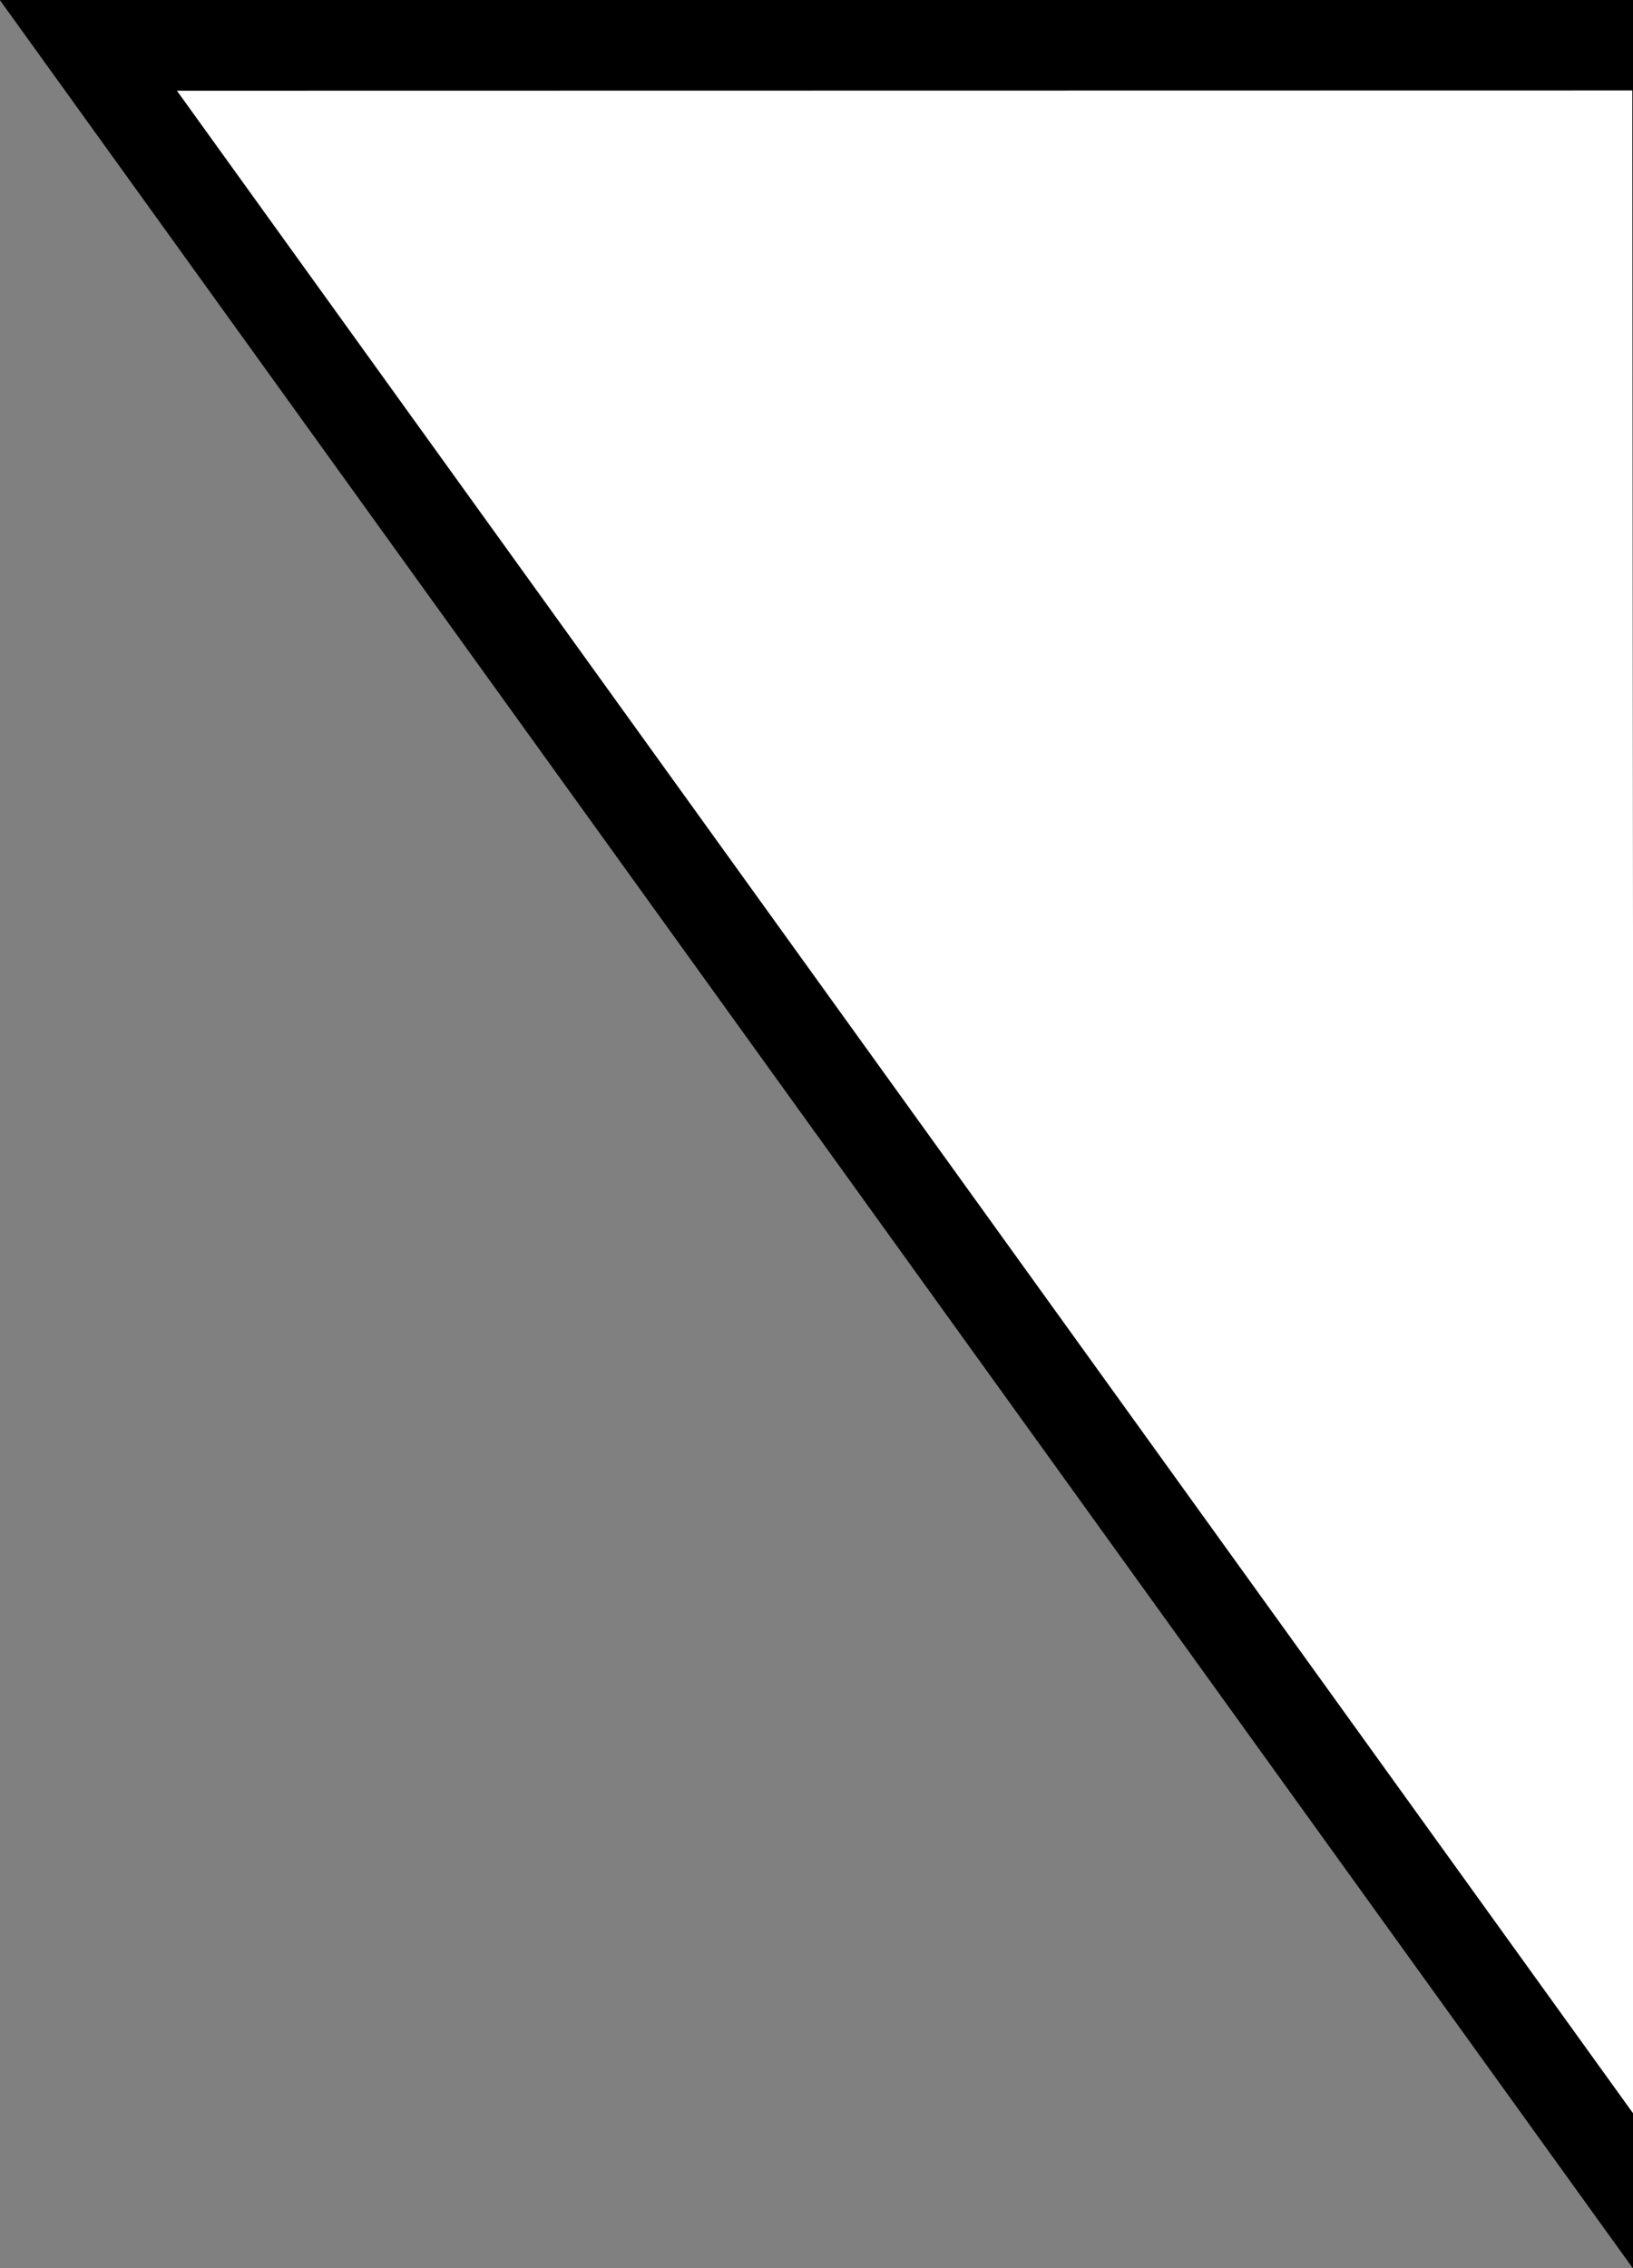
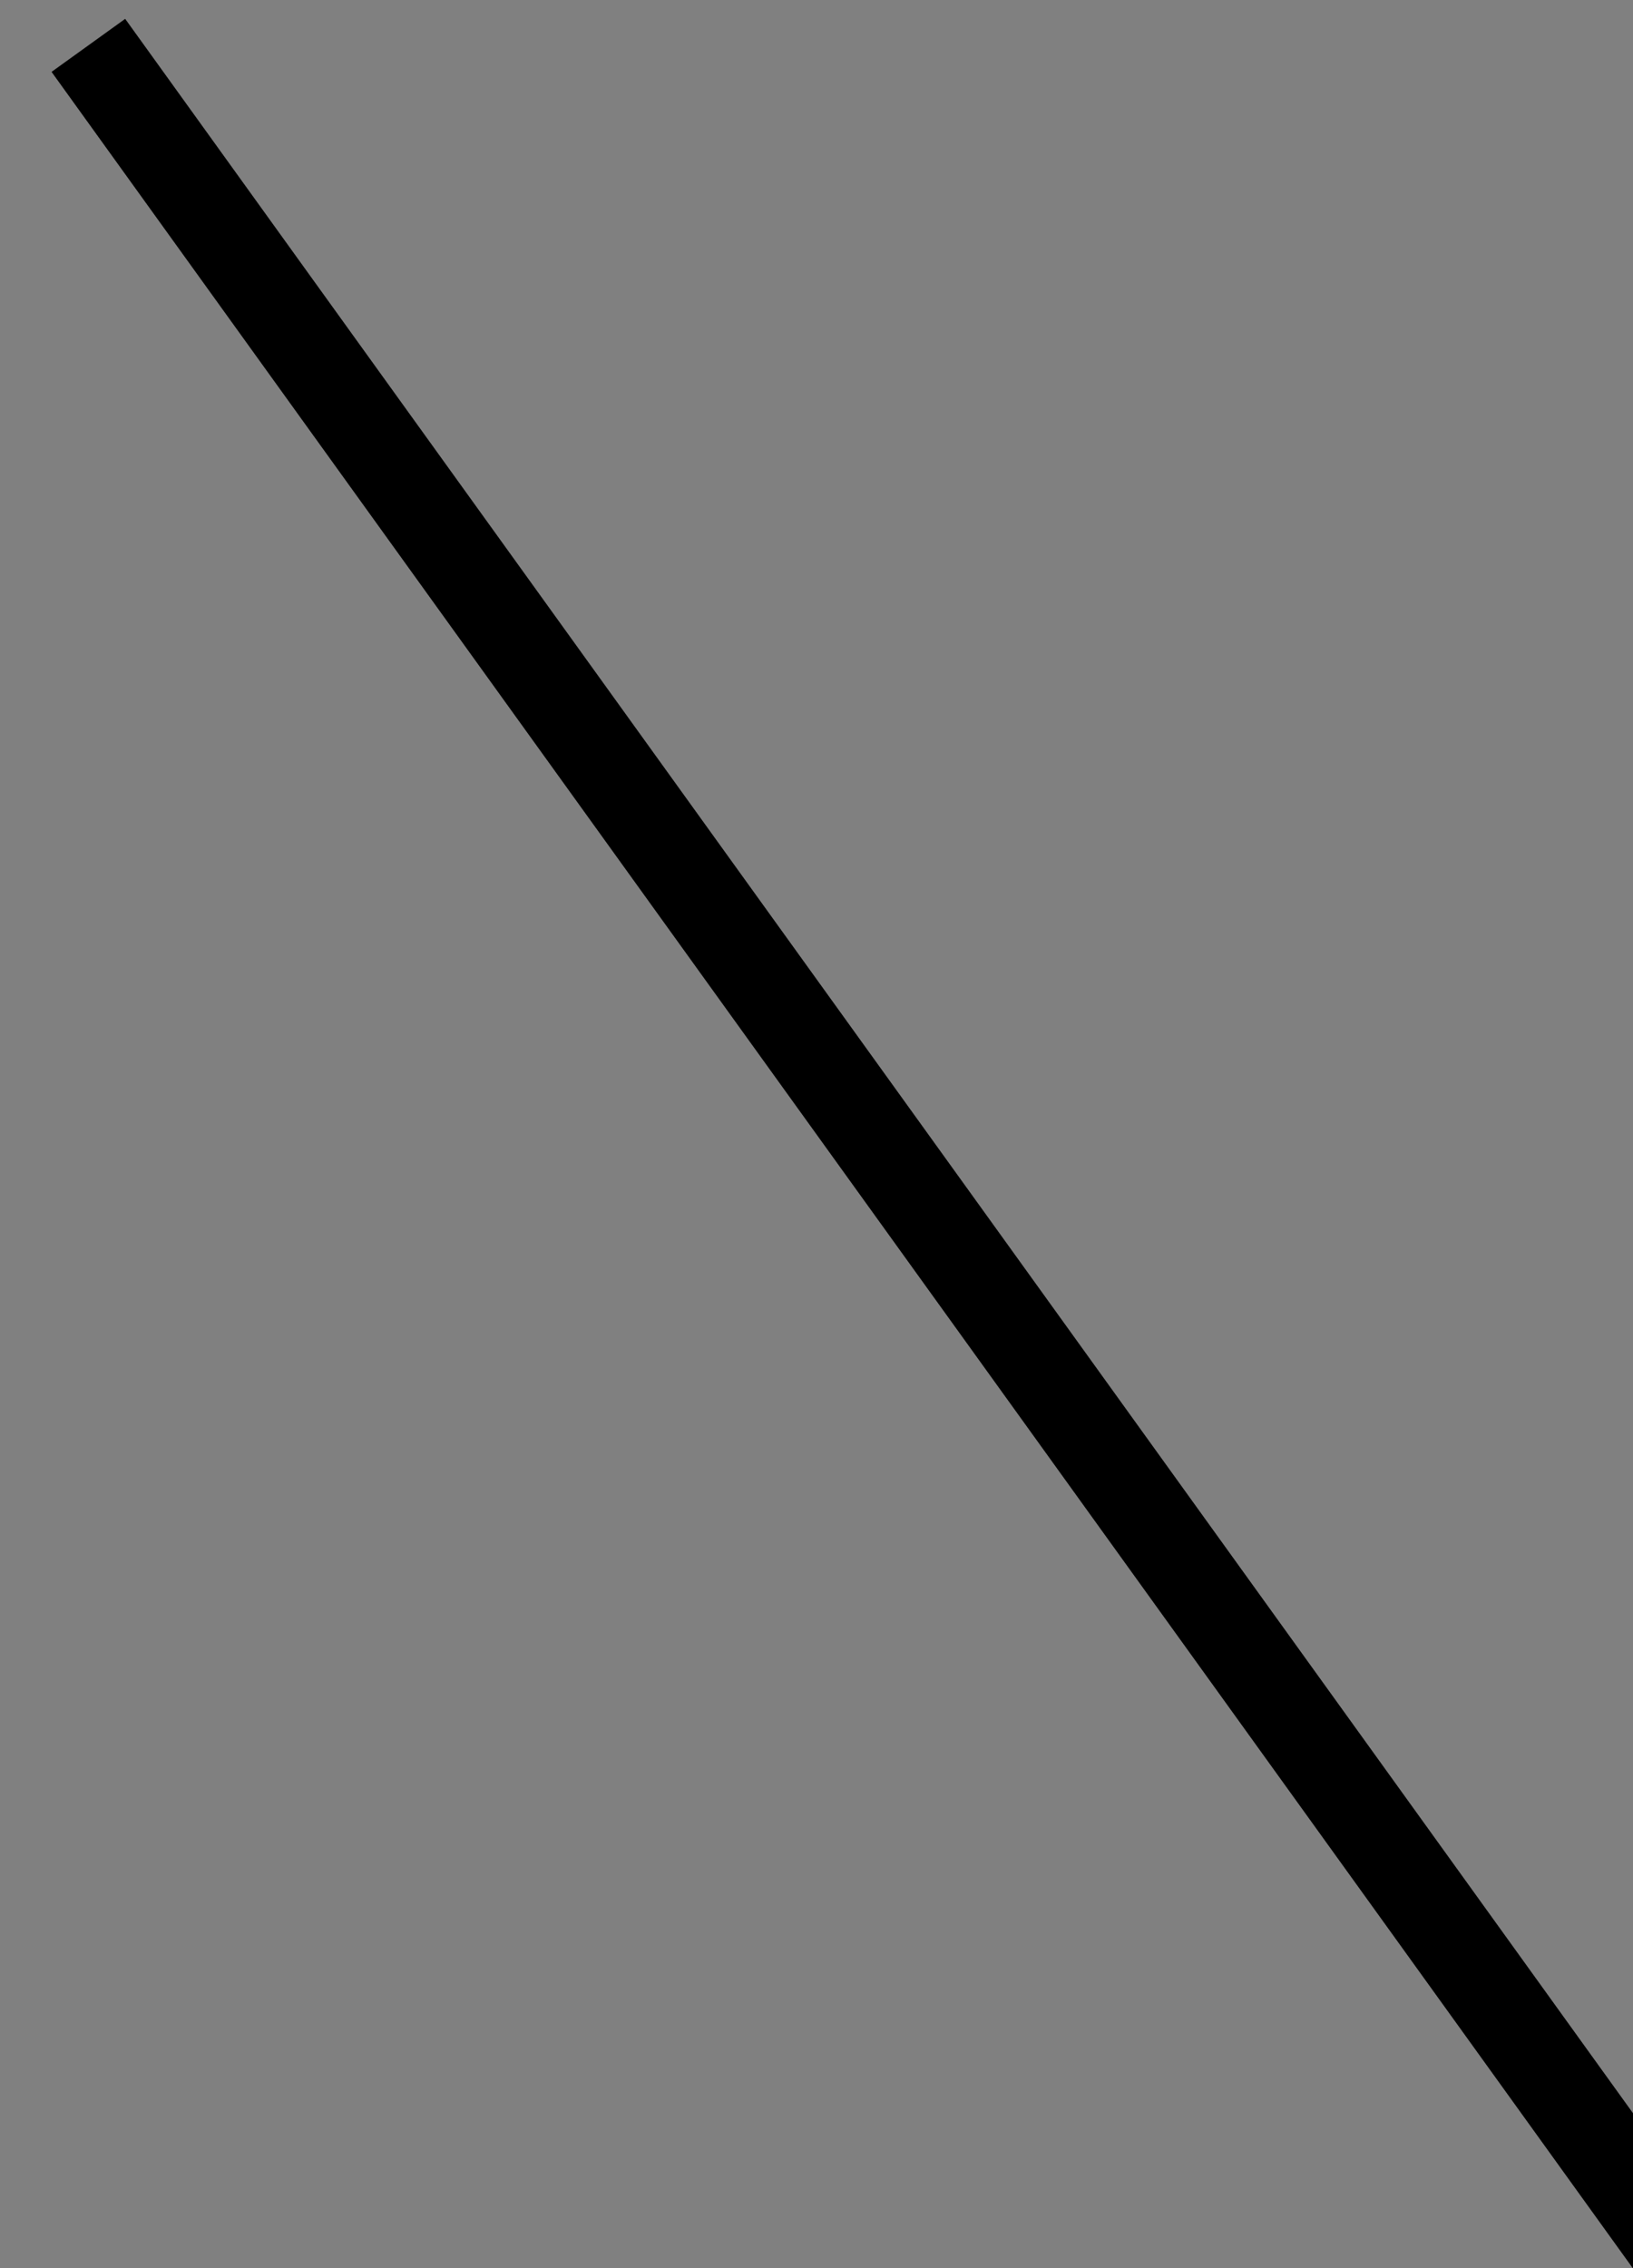
<svg xmlns="http://www.w3.org/2000/svg" viewBox="0 0 18 25">
  <rect x="0" y="0" width="18" height="25" fill="#808080" stroke="none" />
-   <path style="stroke: rgb(0, 0, 0); paint-order: fill; fill: rgb(255, 255, 255);" d="M 0.974 0.5 L 18.492 0.497 L 18.512 24.859 L 0.974 0.5 Z" />
+   <path style="stroke: rgb(0, 0, 0); paint-order: fill; fill: rgb(255, 255, 255);" d="M 0.974 0.5 L 18.512 24.859 L 0.974 0.5 Z" />
</svg>